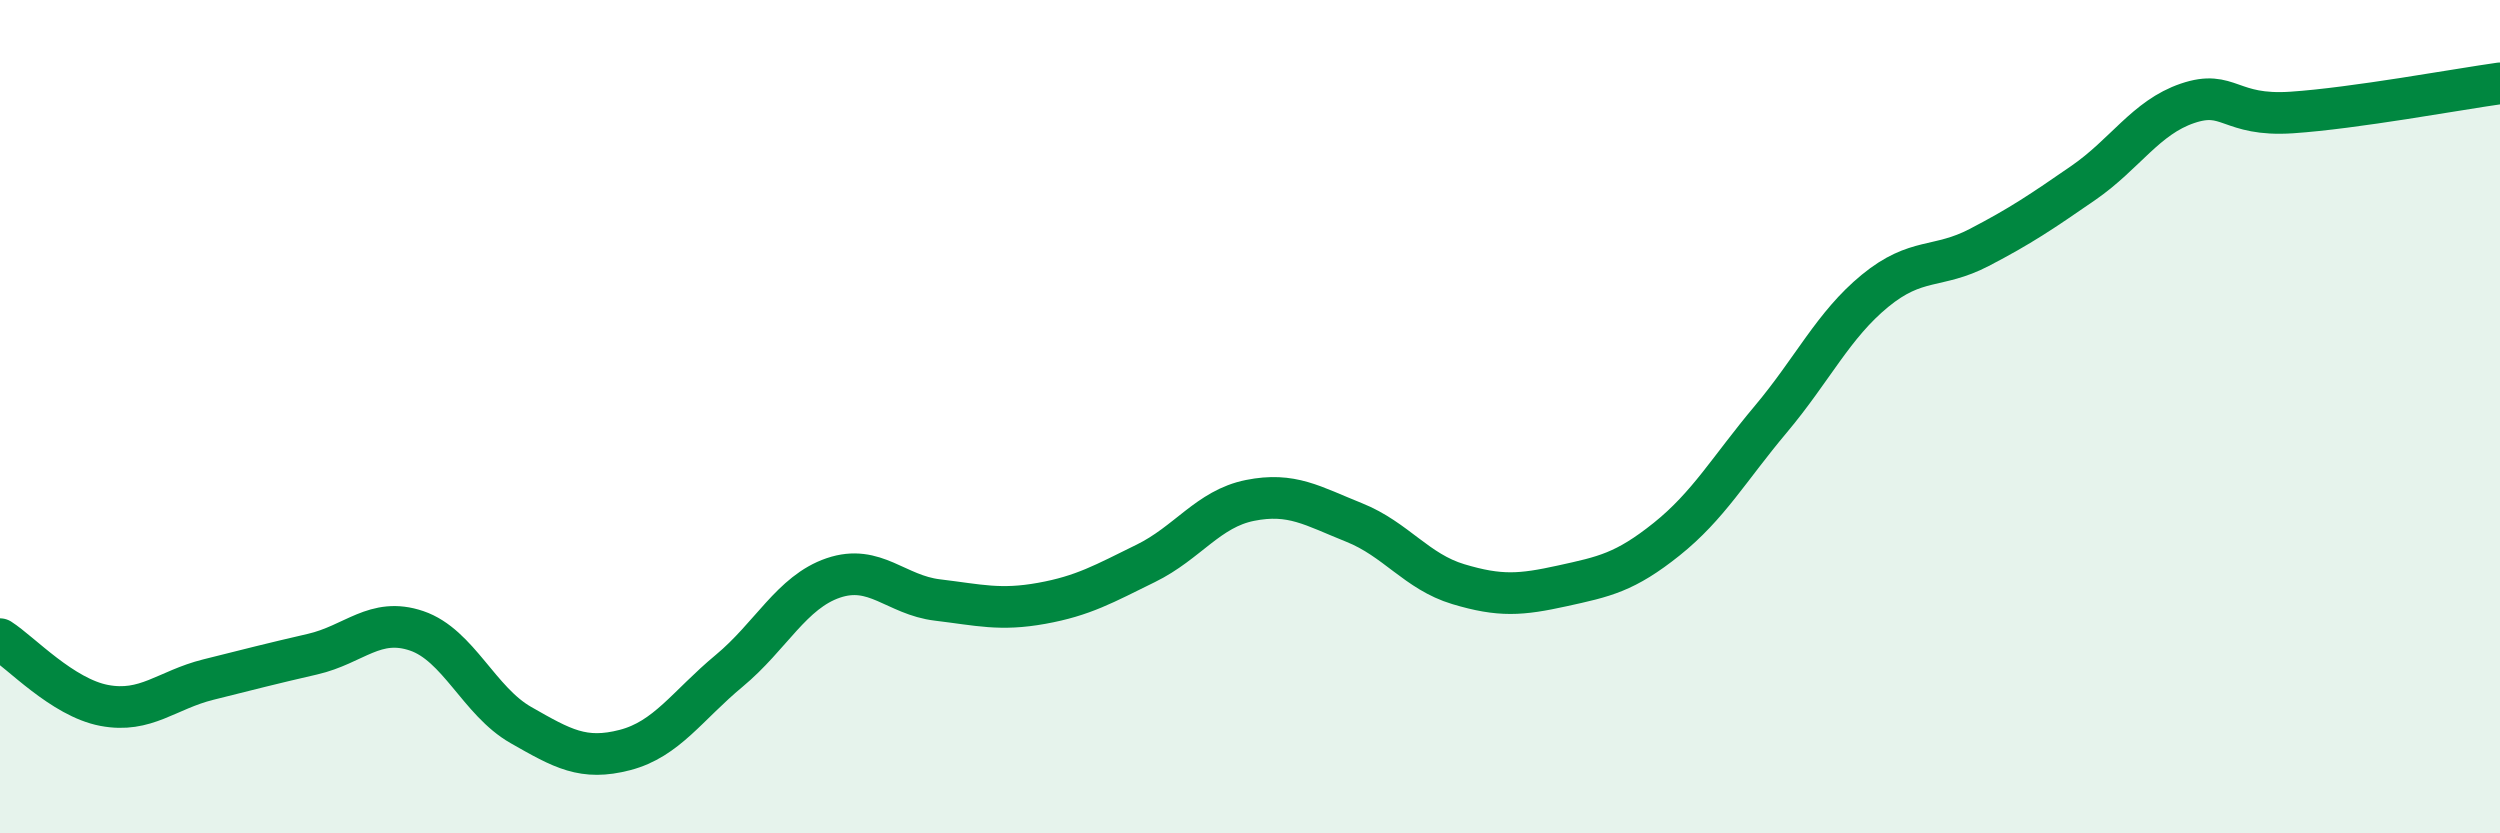
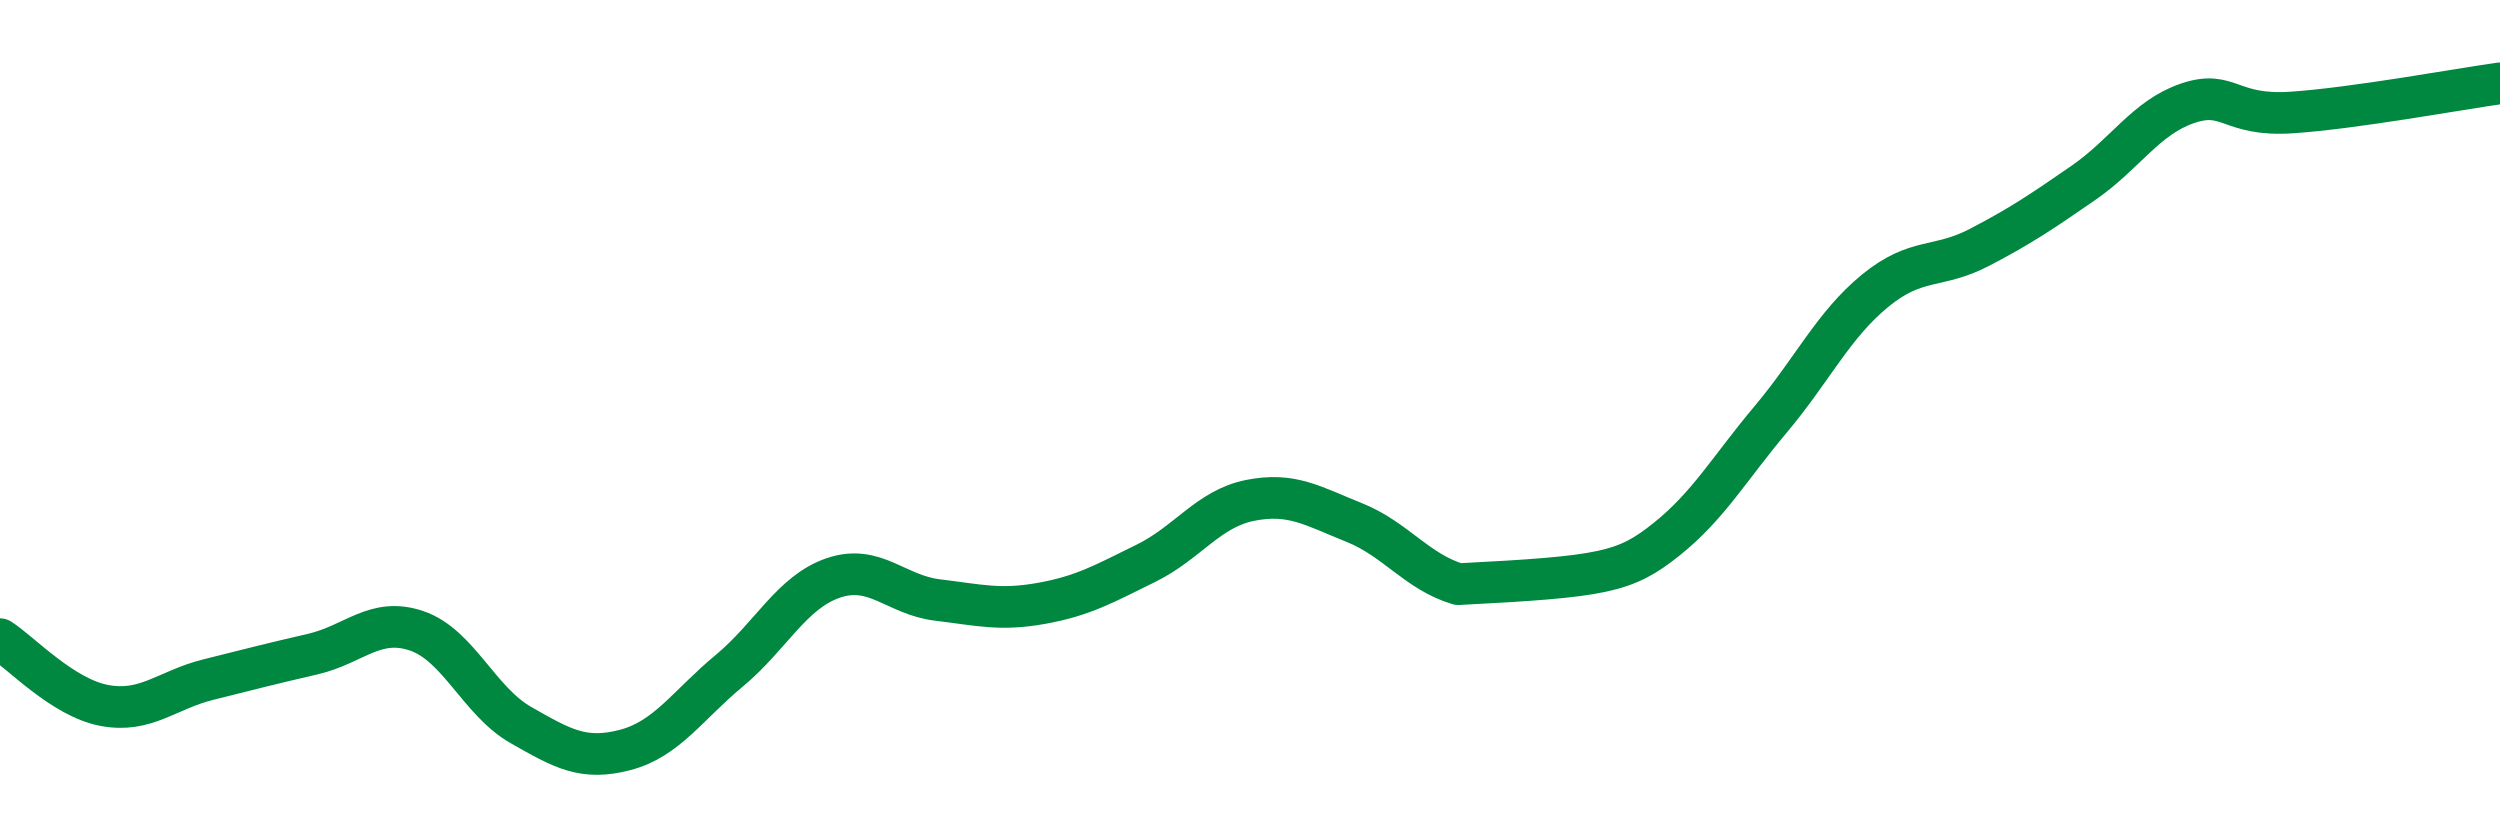
<svg xmlns="http://www.w3.org/2000/svg" width="60" height="20" viewBox="0 0 60 20">
-   <path d="M 0,15.34 C 0.5,15.66 1.5,16.74 2.5,16.93 C 3.5,17.12 4,16.56 5,16.31 C 6,16.06 6.5,15.93 7.5,15.7 C 8.5,15.47 9,14.8 10,15.14 C 11,15.48 11.5,16.83 12.5,17.4 C 13.5,17.97 14,18.26 15,18 C 16,17.74 16.5,16.93 17.5,16.1 C 18.5,15.27 19,14.21 20,13.87 C 21,13.53 21.5,14.28 22.5,14.4 C 23.5,14.52 24,14.66 25,14.48 C 26,14.3 26.5,14.01 27.5,13.52 C 28.5,13.03 29,12.21 30,12.01 C 31,11.81 31.5,12.14 32.5,12.54 C 33.5,12.94 34,13.72 35,14.02 C 36,14.32 36.5,14.28 37.5,14.06 C 38.5,13.84 39,13.74 40,12.94 C 41,12.14 41.5,11.25 42.5,10.06 C 43.5,8.87 44,7.8 45,6.98 C 46,6.16 46.5,6.46 47.5,5.94 C 48.5,5.42 49,5.08 50,4.39 C 51,3.7 51.5,2.82 52.5,2.48 C 53.5,2.14 53.5,2.8 55,2.7 C 56.5,2.6 59,2.14 60,2L60 20L0 20Z" fill="#008740" opacity="0.1" stroke-linecap="round" stroke-linejoin="round" />
-   <path d="M 0,15.34 C 0.5,15.66 1.5,16.74 2.5,16.93 C 3.5,17.12 4,16.56 5,16.31 C 6,16.06 6.5,15.93 7.5,15.7 C 8.5,15.47 9,14.8 10,15.14 C 11,15.48 11.5,16.83 12.5,17.4 C 13.5,17.97 14,18.26 15,18 C 16,17.74 16.5,16.93 17.5,16.1 C 18.5,15.27 19,14.21 20,13.87 C 21,13.53 21.5,14.28 22.5,14.4 C 23.5,14.52 24,14.66 25,14.48 C 26,14.3 26.5,14.01 27.5,13.52 C 28.5,13.03 29,12.21 30,12.01 C 31,11.81 31.5,12.14 32.5,12.54 C 33.5,12.94 34,13.72 35,14.02 C 36,14.32 36.5,14.28 37.5,14.06 C 38.5,13.84 39,13.74 40,12.94 C 41,12.14 41.5,11.25 42.5,10.06 C 43.5,8.87 44,7.8 45,6.98 C 46,6.16 46.5,6.46 47.5,5.94 C 48.5,5.42 49,5.08 50,4.39 C 51,3.7 51.5,2.82 52.5,2.48 C 53.5,2.14 53.5,2.8 55,2.7 C 56.5,2.6 59,2.14 60,2" stroke="#008740" stroke-width="1" fill="none" stroke-linecap="round" stroke-linejoin="round" />
+   <path d="M 0,15.34 C 0.5,15.66 1.5,16.74 2.5,16.93 C 3.5,17.12 4,16.56 5,16.31 C 6,16.06 6.5,15.93 7.5,15.7 C 8.5,15.47 9,14.8 10,15.14 C 11,15.48 11.5,16.83 12.5,17.4 C 13.5,17.97 14,18.26 15,18 C 16,17.74 16.5,16.93 17.5,16.1 C 18.5,15.27 19,14.21 20,13.87 C 21,13.53 21.5,14.28 22.5,14.4 C 23.5,14.52 24,14.66 25,14.48 C 26,14.3 26.5,14.01 27.5,13.52 C 28.5,13.03 29,12.21 30,12.01 C 31,11.81 31.5,12.14 32.5,12.54 C 33.5,12.94 34,13.72 35,14.02 C 38.5,13.84 39,13.74 40,12.94 C 41,12.14 41.5,11.25 42.5,10.06 C 43.5,8.87 44,7.8 45,6.98 C 46,6.16 46.5,6.46 47.5,5.94 C 48.5,5.42 49,5.08 50,4.39 C 51,3.7 51.5,2.82 52.5,2.48 C 53.5,2.14 53.5,2.8 55,2.7 C 56.5,2.6 59,2.14 60,2" stroke="#008740" stroke-width="1" fill="none" stroke-linecap="round" stroke-linejoin="round" />
</svg>